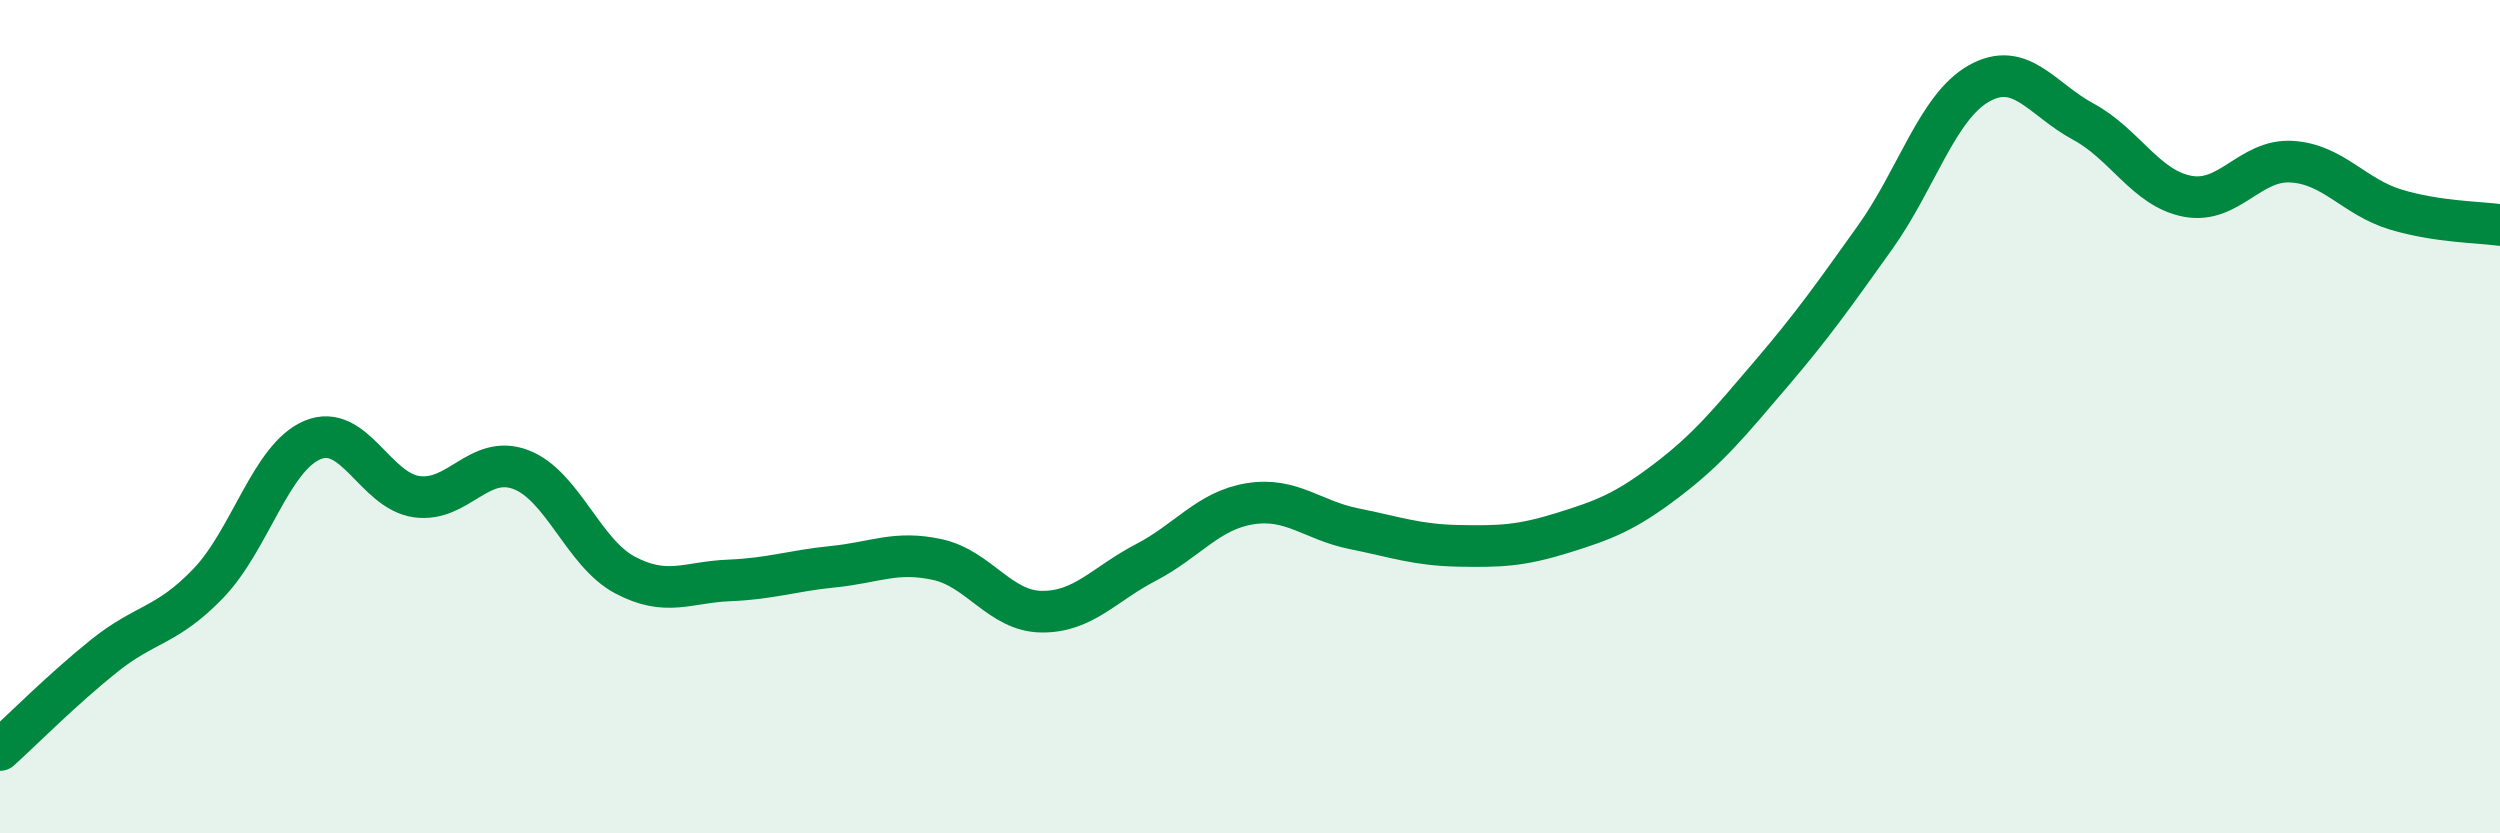
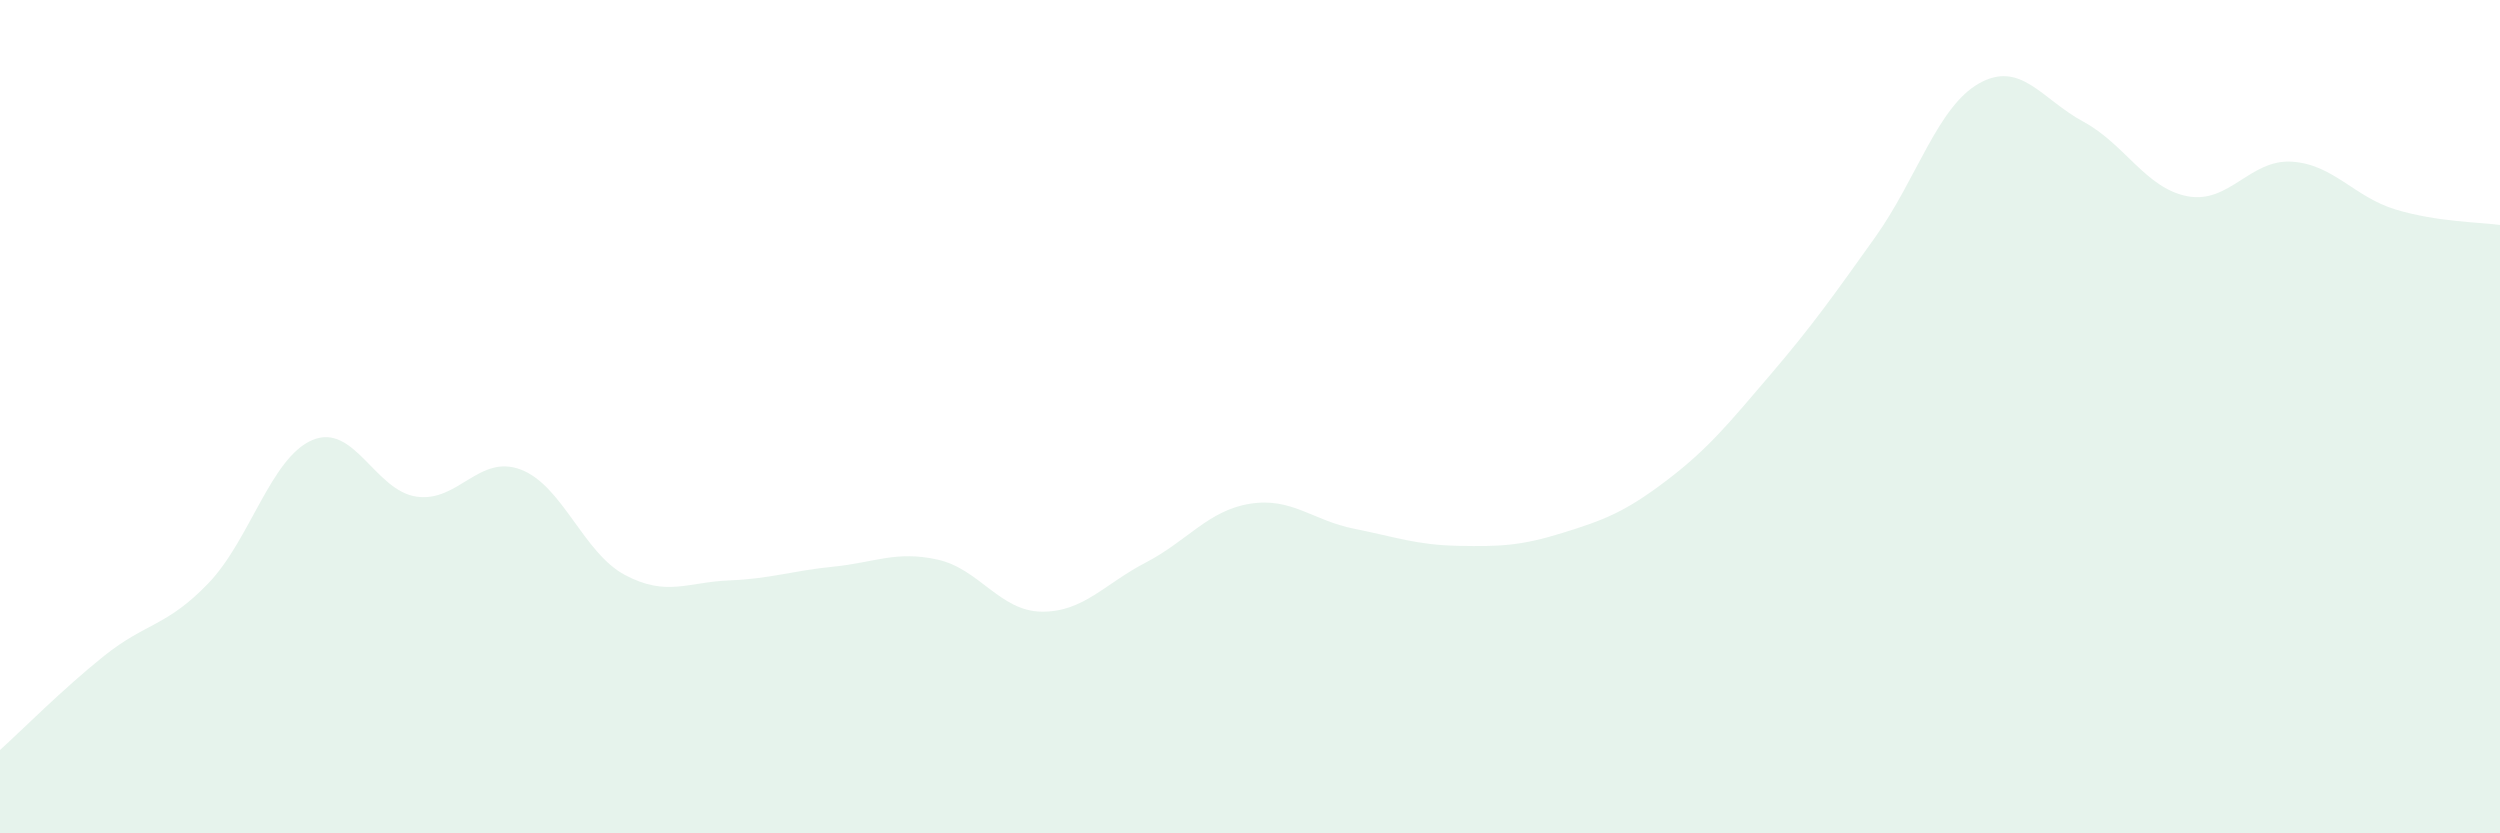
<svg xmlns="http://www.w3.org/2000/svg" width="60" height="20" viewBox="0 0 60 20">
  <path d="M 0,18 C 0.5,17.55 1.5,16.54 2.5,15.74 C 3.5,14.94 4,15.04 5,14 C 6,12.96 6.5,10.98 7.5,10.56 C 8.5,10.14 9,11.78 10,11.92 C 11,12.06 11.5,10.89 12.5,11.27 C 13.5,11.65 14,13.27 15,13.8 C 16,14.33 16.5,13.97 17.5,13.93 C 18.5,13.89 19,13.7 20,13.6 C 21,13.5 21.5,13.21 22.5,13.43 C 23.5,13.65 24,14.67 25,14.68 C 26,14.69 26.5,14.02 27.5,13.5 C 28.5,12.98 29,12.25 30,12.09 C 31,11.93 31.5,12.49 32.5,12.69 C 33.5,12.89 34,13.08 35,13.1 C 36,13.12 36.5,13.1 37.5,12.79 C 38.5,12.48 39,12.29 40,11.53 C 41,10.77 41.5,10.15 42.5,8.98 C 43.5,7.81 44,7.1 45,5.7 C 46,4.3 46.5,2.56 47.5,2 C 48.5,1.44 49,2.38 50,2.92 C 51,3.46 51.5,4.52 52.5,4.71 C 53.5,4.9 54,3.82 55,3.88 C 56,3.94 56.5,4.73 57.5,5.03 C 58.5,5.33 59.5,5.33 60,5.4L60 20L0 20Z" fill="#008740" opacity="0.1" stroke-linecap="round" stroke-linejoin="round" />
-   <path d="M 0,18 C 0.5,17.55 1.5,16.54 2.5,15.74 C 3.5,14.94 4,15.04 5,14 C 6,12.96 6.5,10.98 7.5,10.56 C 8.5,10.14 9,11.78 10,11.92 C 11,12.06 11.5,10.89 12.5,11.27 C 13.5,11.65 14,13.27 15,13.8 C 16,14.33 16.5,13.97 17.5,13.93 C 18.5,13.89 19,13.7 20,13.6 C 21,13.5 21.5,13.21 22.5,13.43 C 23.5,13.65 24,14.67 25,14.68 C 26,14.69 26.5,14.02 27.5,13.5 C 28.5,12.98 29,12.25 30,12.09 C 31,11.93 31.5,12.49 32.5,12.69 C 33.5,12.89 34,13.08 35,13.1 C 36,13.12 36.5,13.1 37.5,12.79 C 38.5,12.48 39,12.29 40,11.53 C 41,10.77 41.5,10.15 42.5,8.98 C 43.5,7.81 44,7.1 45,5.7 C 46,4.3 46.5,2.56 47.5,2 C 48.5,1.44 49,2.38 50,2.92 C 51,3.46 51.5,4.52 52.5,4.71 C 53.5,4.9 54,3.82 55,3.88 C 56,3.94 56.5,4.73 57.5,5.03 C 58.5,5.33 59.5,5.33 60,5.4" stroke="#008740" stroke-width="1" fill="none" stroke-linecap="round" stroke-linejoin="round" />
</svg>